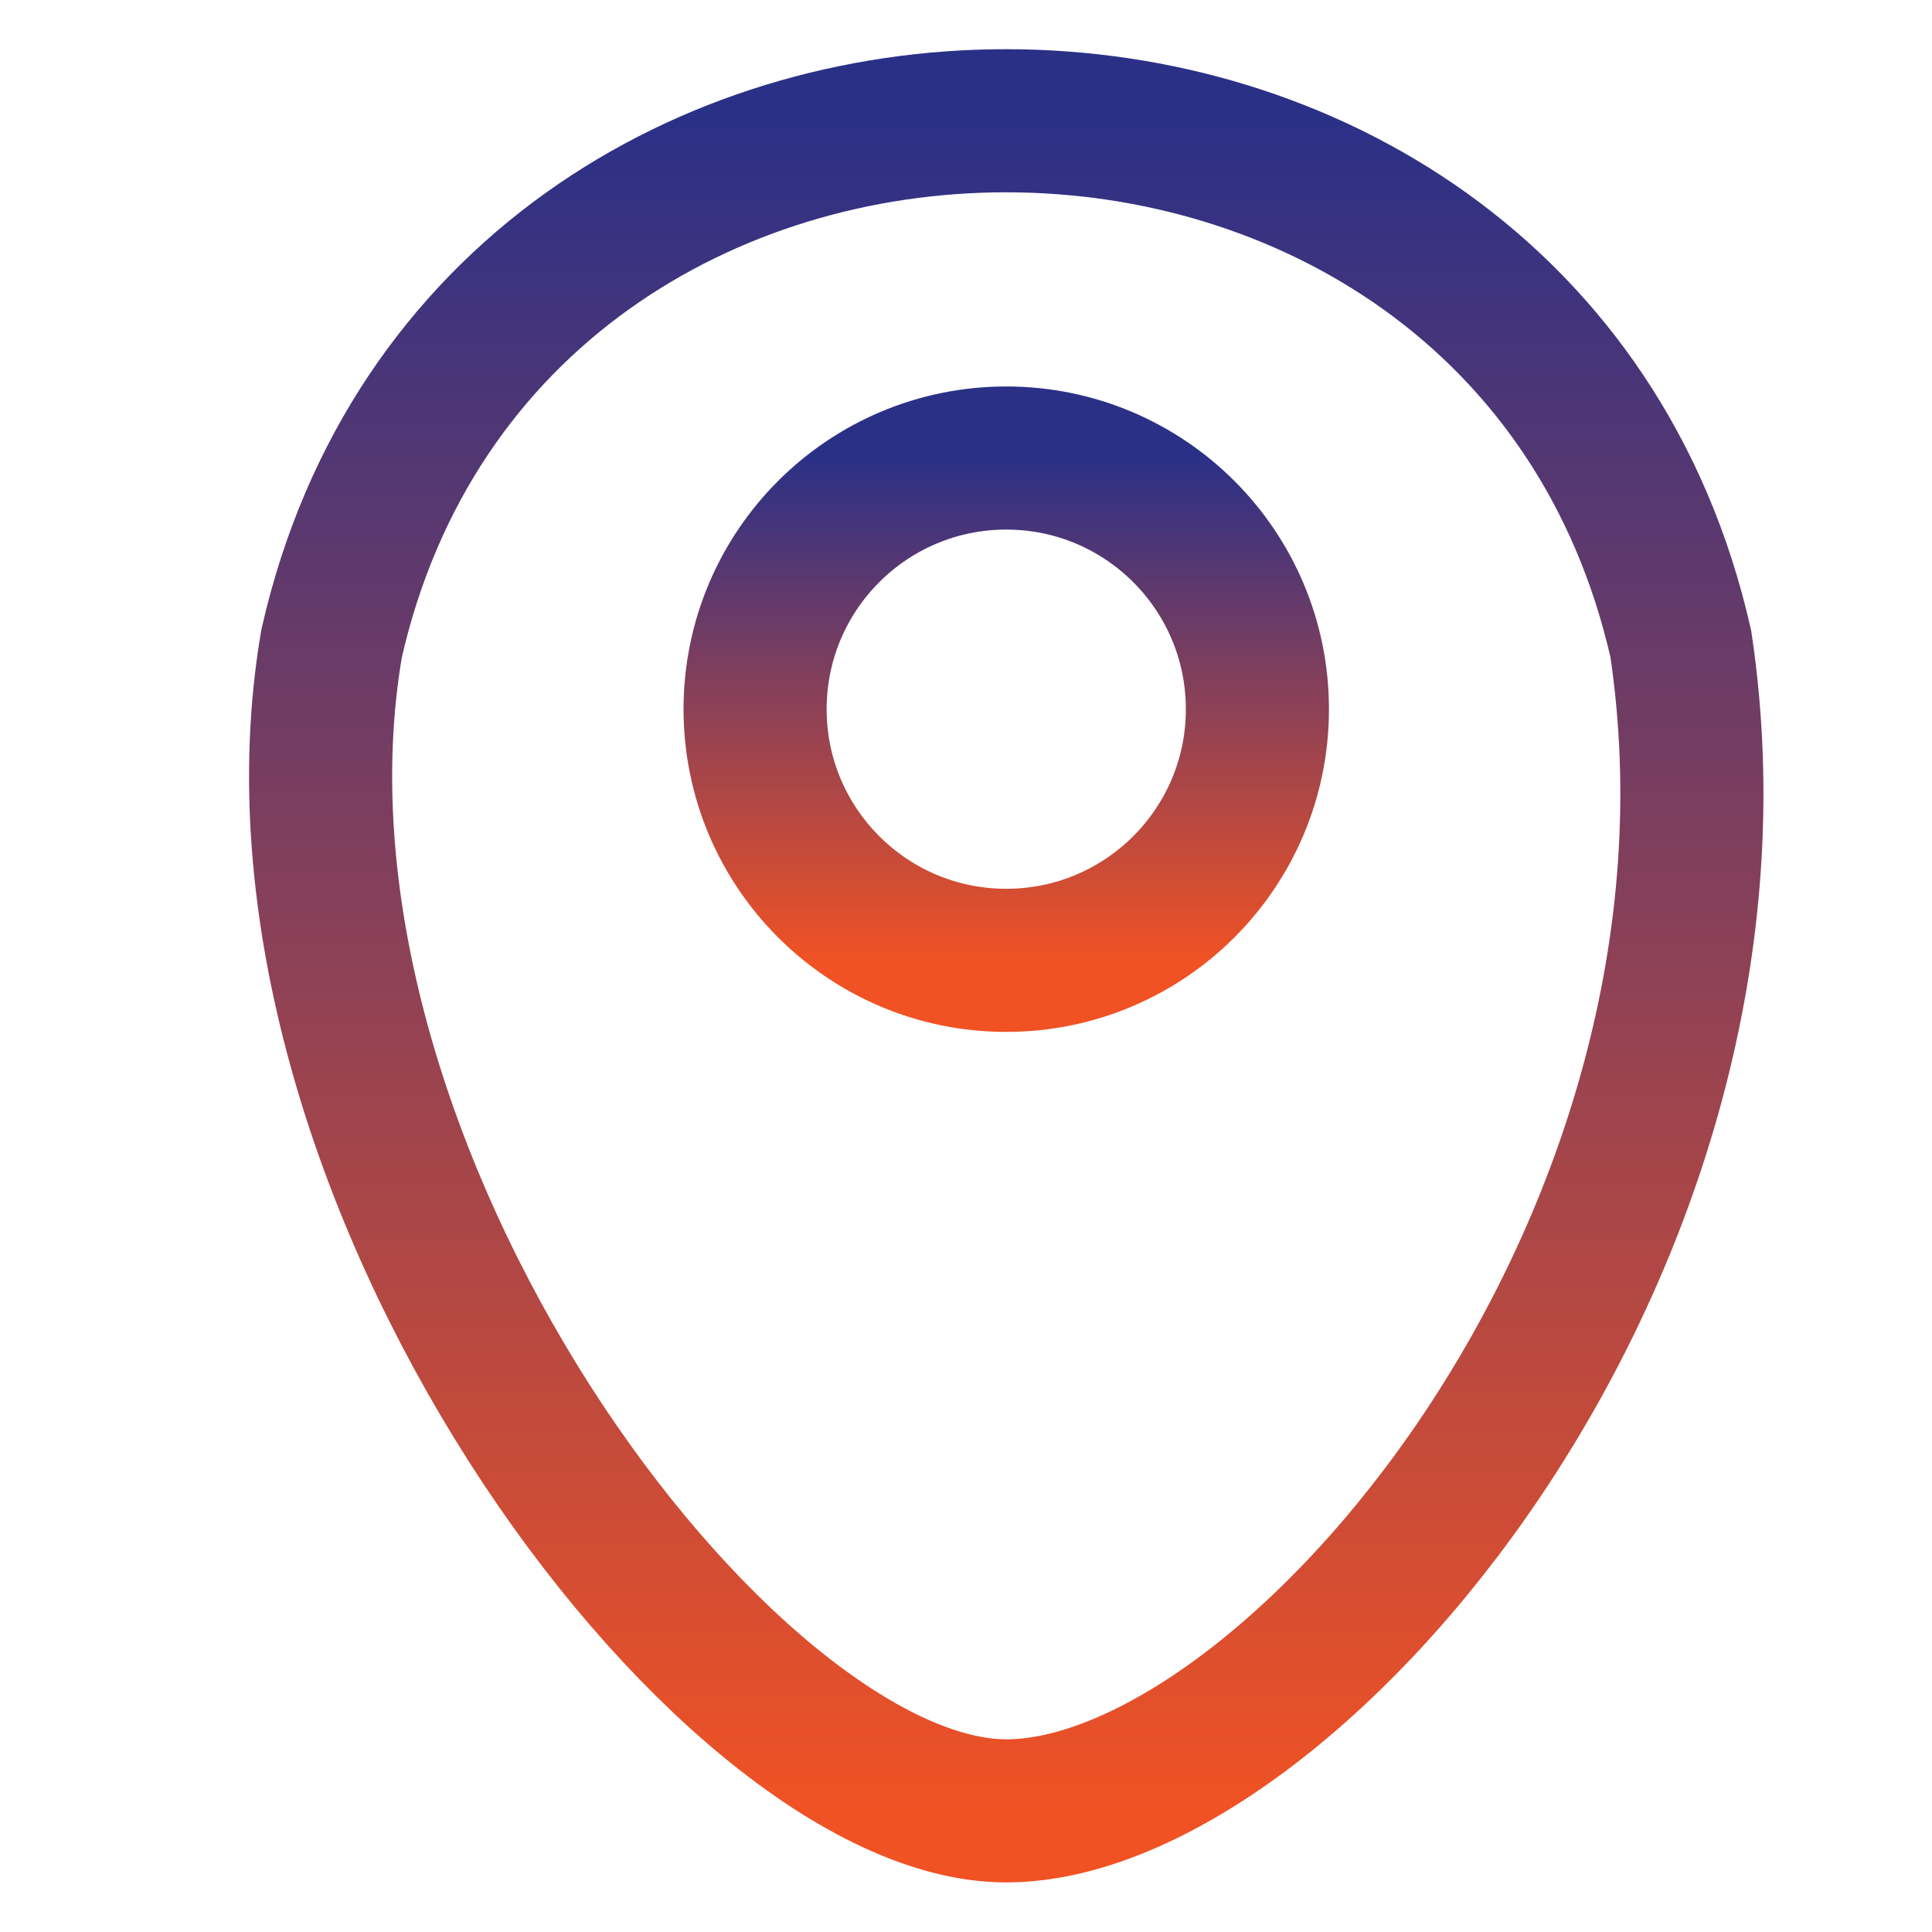
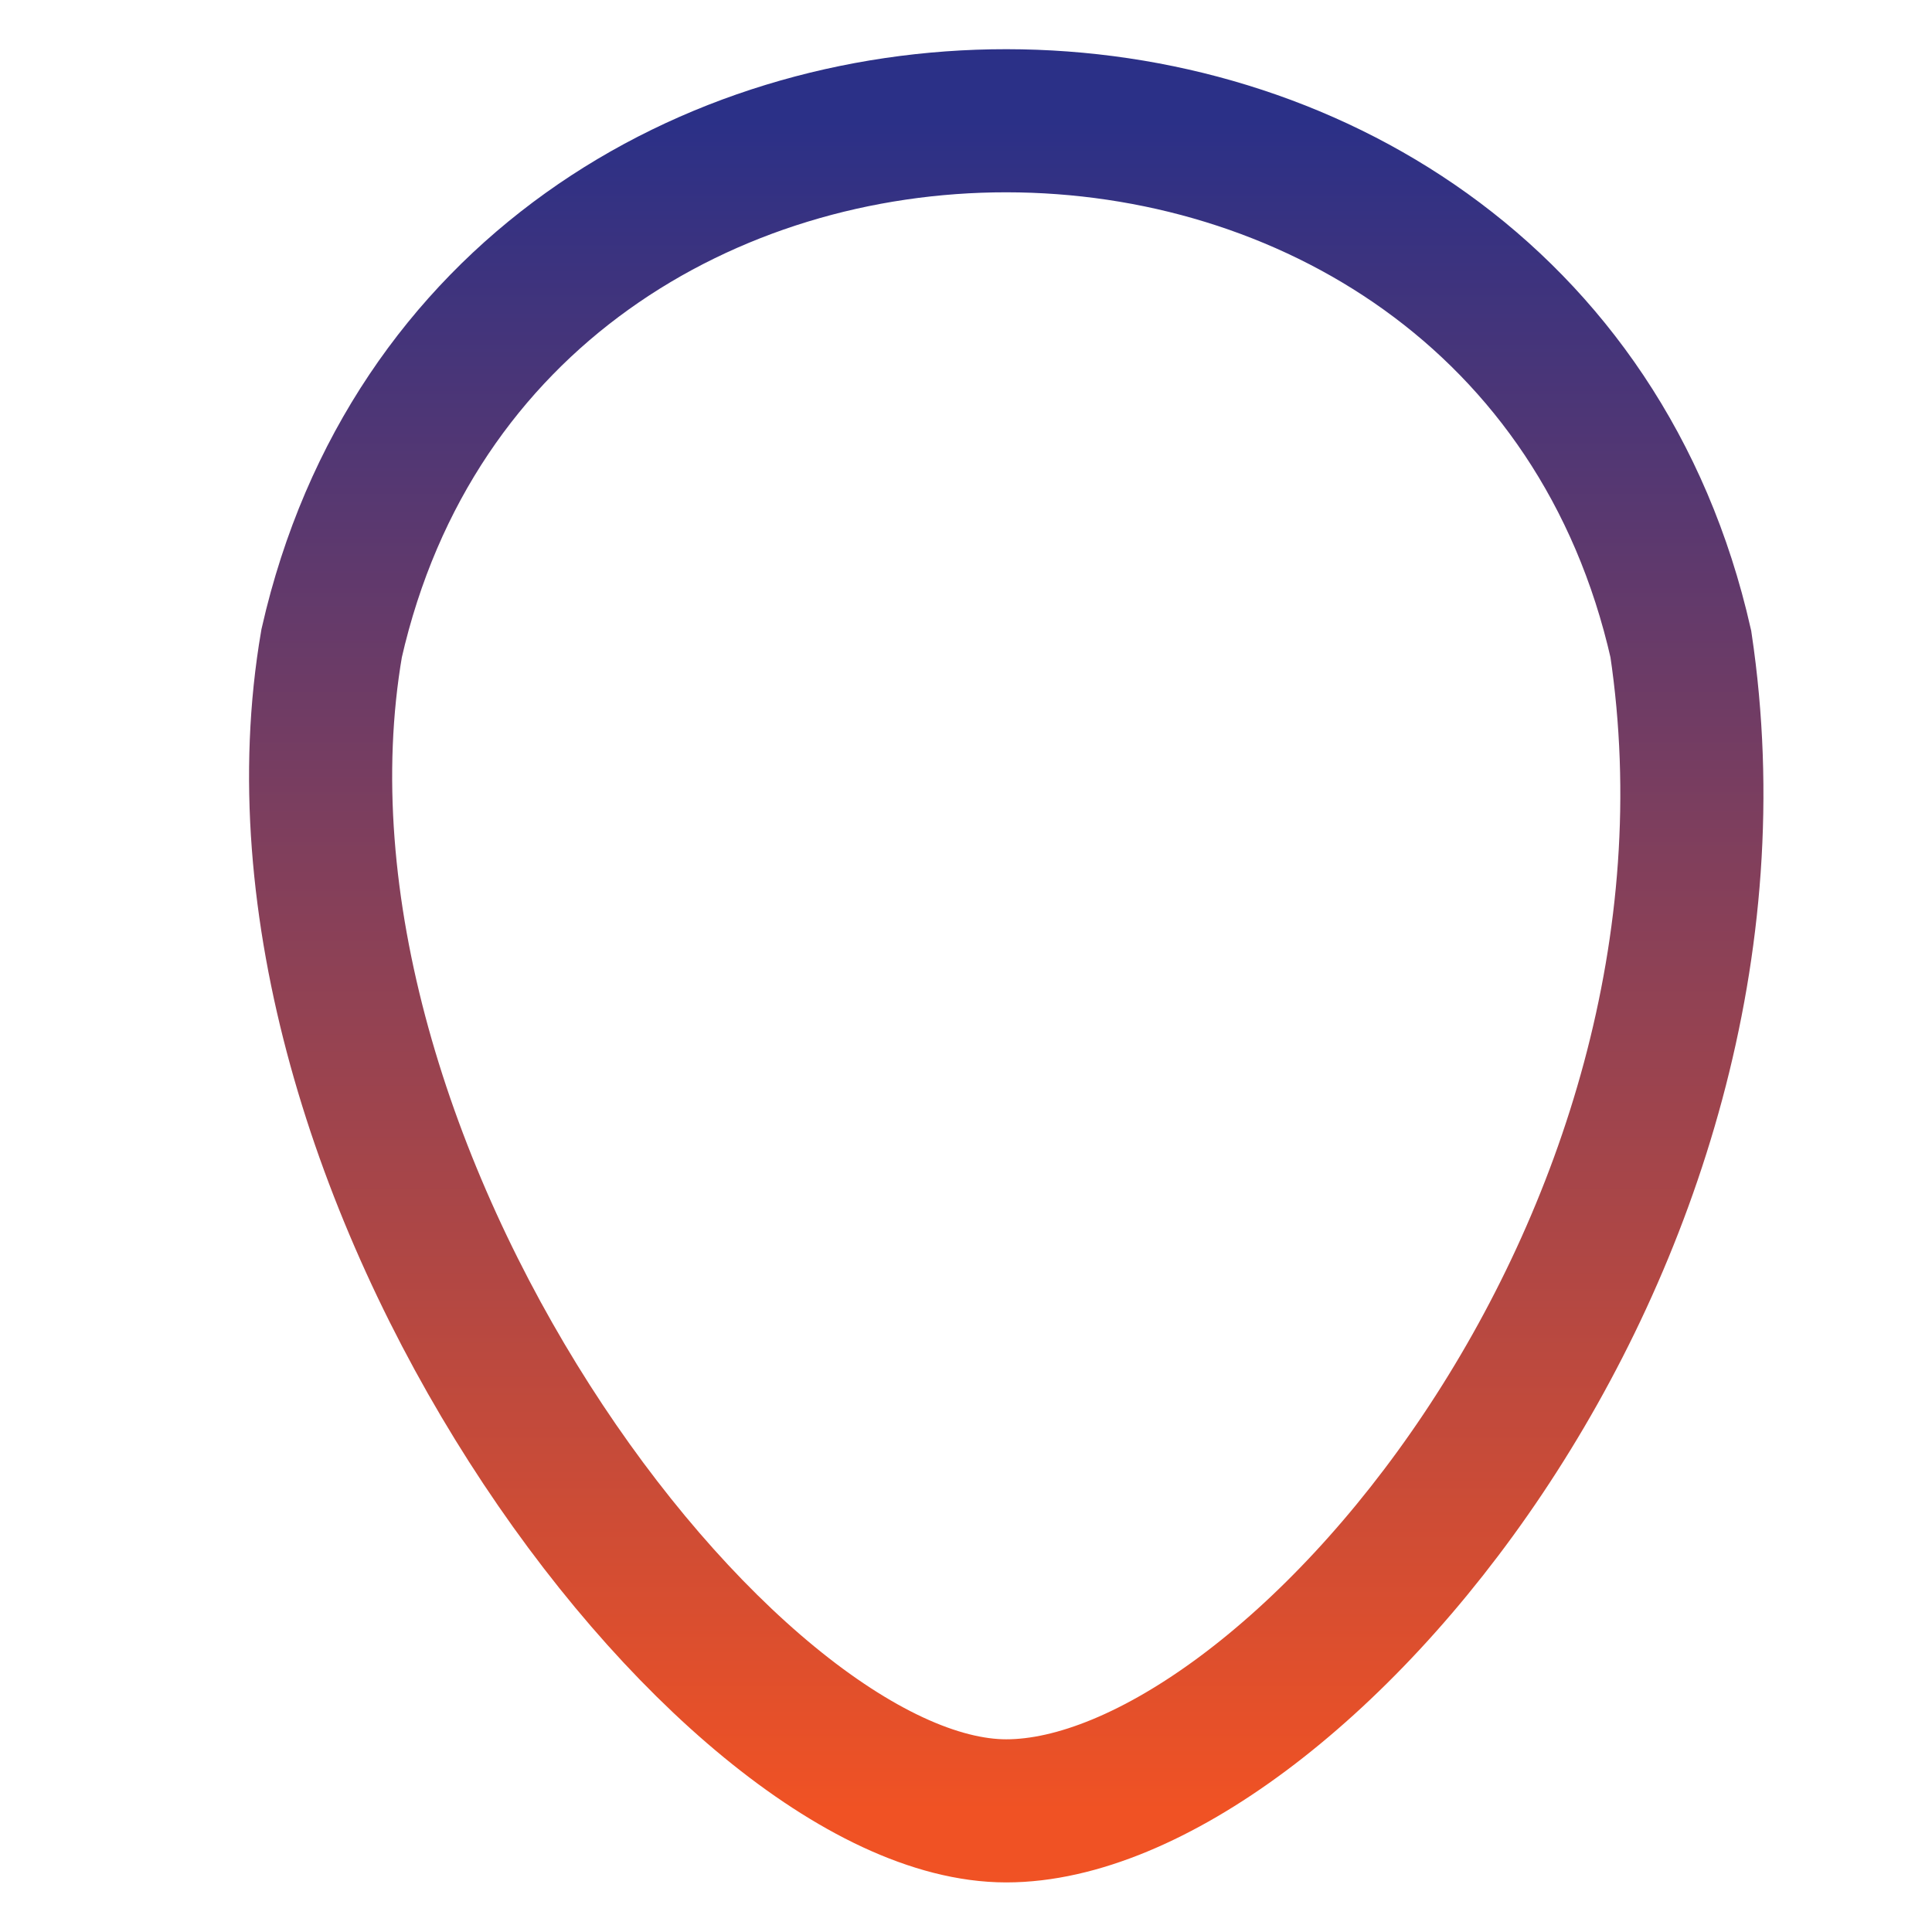
<svg xmlns="http://www.w3.org/2000/svg" fill="none" height="100%" overflow="visible" preserveAspectRatio="none" style="display: block;" viewBox="0 0 54 54" width="100%">
  <g id="Location Marker Outline">
    <g id="location">
      <path d="M9.27 17.977C13.703 -1.507 42.57 -1.485 46.98 18C49.5 34.875 36 50.614 28.125 50.614C20.25 50.614 6.75 32.625 9.27 17.977Z" id="Vector" stroke="url(#paint0_linear_0_17)" stroke-width="4" />
-       <path d="M28.125 26.842C32.002 26.842 35.145 23.699 35.145 19.822C35.145 15.945 32.002 12.802 28.125 12.802C24.248 12.802 21.105 15.945 21.105 19.822C21.105 23.699 24.248 26.842 28.125 26.842Z" id="Vector_2" stroke="url(#paint1_linear_0_17)" stroke-width="4" />
    </g>
  </g>
  <defs>
    <linearGradient gradientUnits="userSpaceOnUse" id="paint0_linear_0_17" x1="28.125" x2="28.125" y1="3.375" y2="50.614">
      <stop stop-color="#2B3087" />
      <stop offset="1" stop-color="#F05224" />
    </linearGradient>
    <linearGradient gradientUnits="userSpaceOnUse" id="paint1_linear_0_17" x1="28.125" x2="28.125" y1="12.802" y2="26.842">
      <stop stop-color="#2B3087" />
      <stop offset="1" stop-color="#F05224" />
    </linearGradient>
  </defs>
</svg>